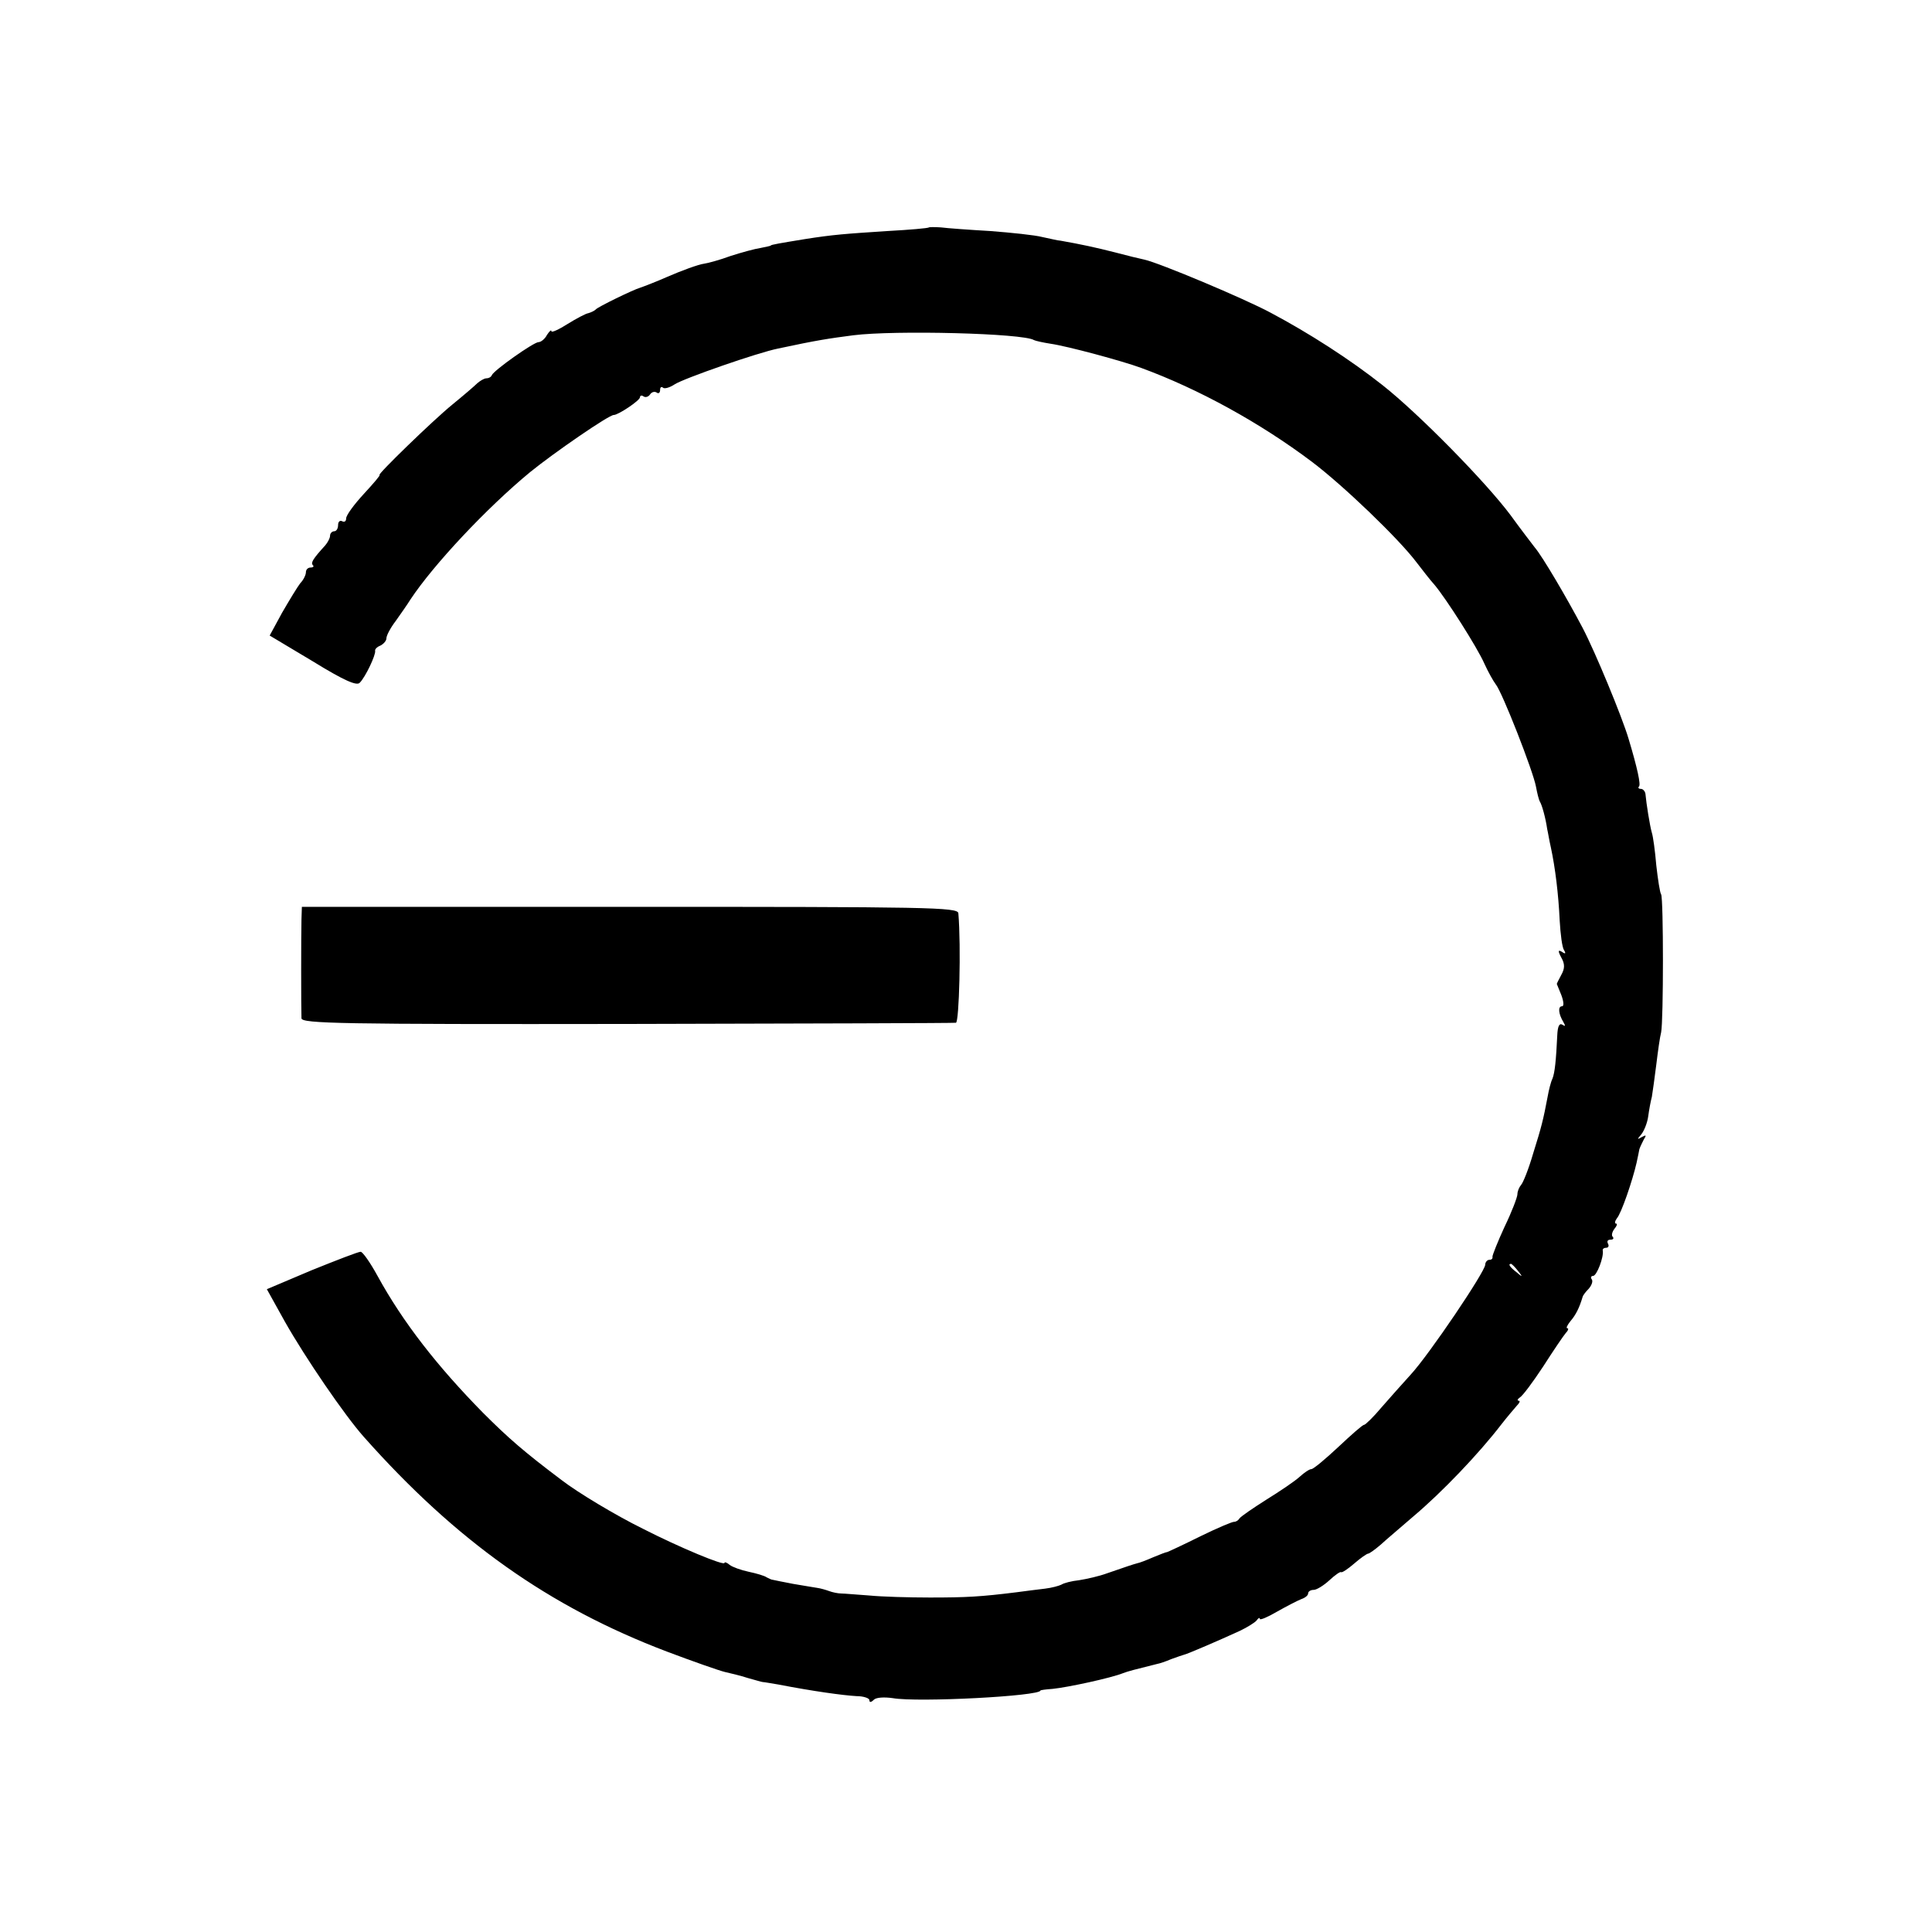
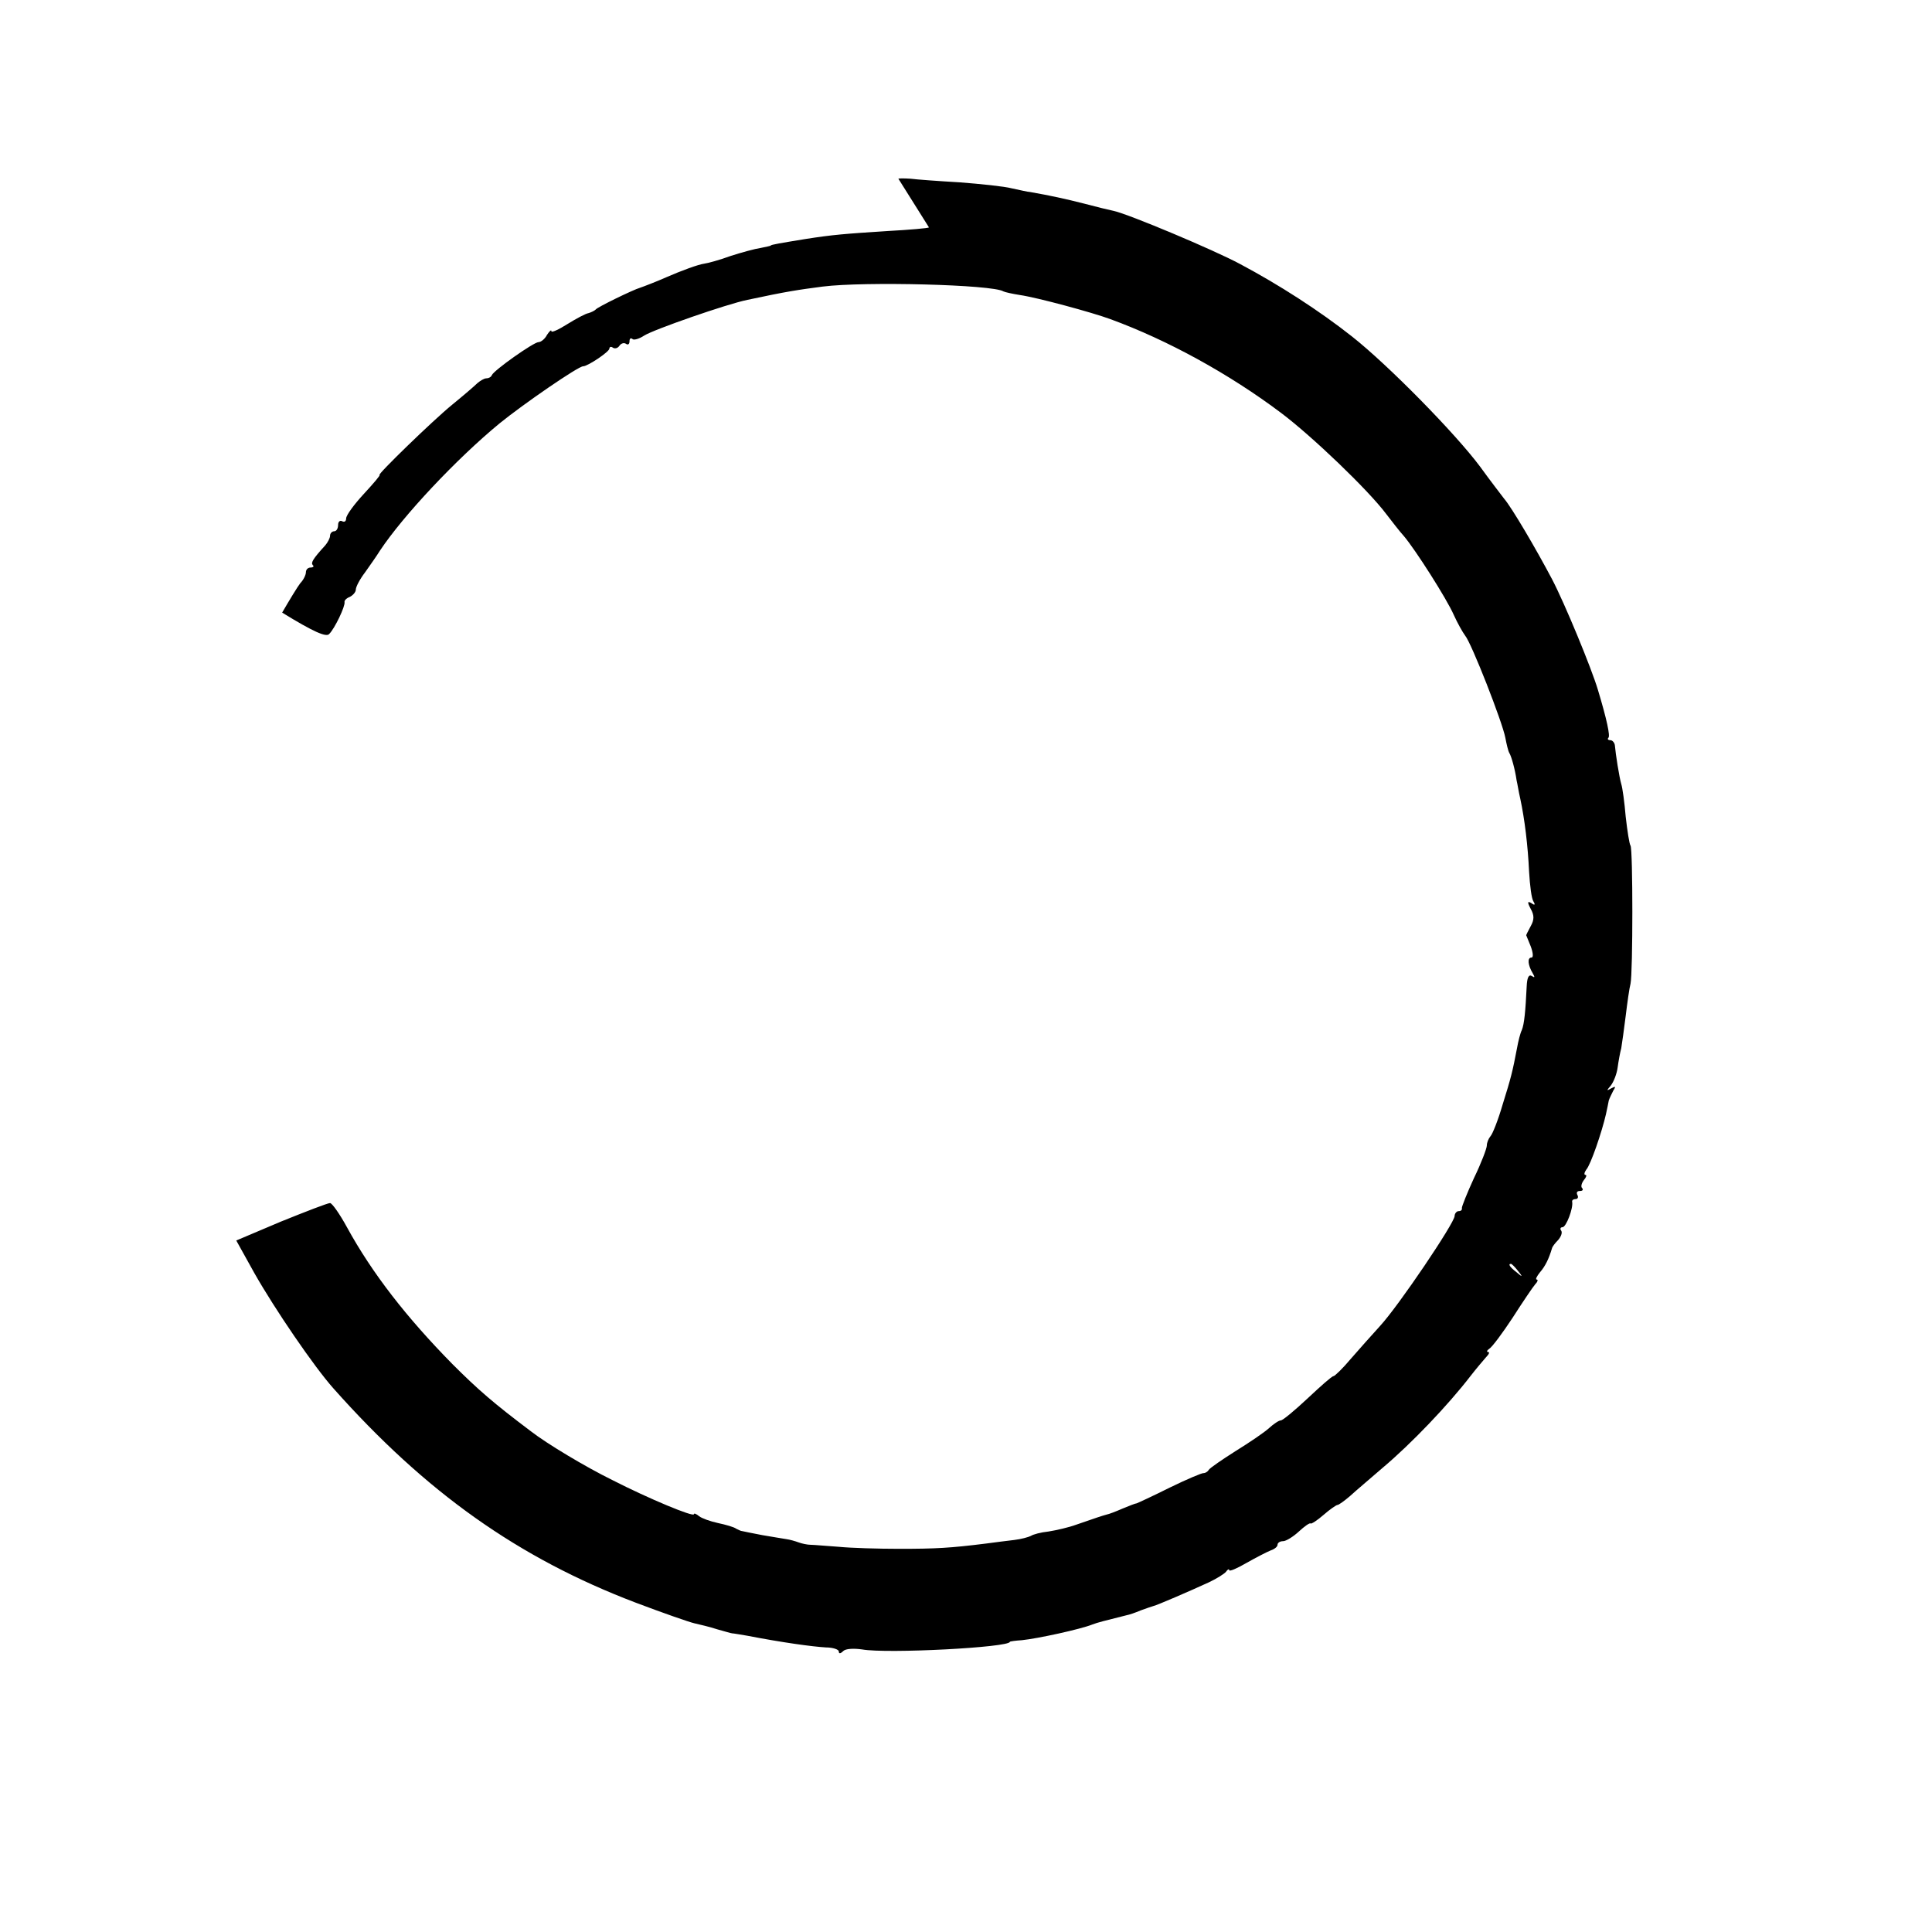
<svg xmlns="http://www.w3.org/2000/svg" version="1.0" width="480pt" height="480pt" viewBox="0 0 480 480" preserveAspectRatio="xMidYMid meet">
  <g transform="translate(0,480) scale(0.1,-0.1)" fill="#000000" stroke="none">
-     <path d="M2308 4235 c-2 -2 -48 -6 -103 -9 -107 -7 -135 -9 -205 -20 -61 -10 -85 -14 -85 -16 0 -1 -11 -3 -25 -6 -14 -2 -47 -11 -75 -20 -27 -10 -57 -18 -65 -19 -15 -2 -56 -17 -95 -34 -20 -9 -56 -23 -65 -26 -15 -4 -106 -48 -110 -54 -3 -3 -11 -7 -18 -9 -7 -1 -31 -14 -52 -27 -22 -14 -40 -22 -40 -18 0 5 -5 0 -11 -9 -5 -10 -15 -18 -21 -18 -12 0 -111 -70 -116 -82 -2 -5 -8 -8 -14 -8 -5 0 -15 -6 -22 -12 -7 -7 -35 -31 -62 -53 -49 -40 -188 -175 -181 -175 3 0 -15 -21 -39 -47 -24 -26 -44 -53 -44 -61 0 -7 -4 -10 -10 -7 -5 3 -10 -1 -10 -9 0 -9 -4 -16 -10 -16 -5 0 -10 -5 -10 -11 0 -6 -6 -17 -12 -24 -31 -34 -36 -43 -31 -49 4 -3 1 -6 -5 -6 -7 0 -12 -5 -12 -12 0 -6 -6 -19 -14 -27 -7 -9 -27 -42 -45 -73 l-31 -57 107 -64 c78 -48 110 -62 117 -53 14 14 40 69 38 79 -1 4 5 10 13 13 8 4 15 12 15 18 0 7 10 26 23 43 12 17 29 41 37 54 57 86 189 227 297 316 59 48 197 143 208 142 11 0 65 36 65 44 0 4 4 6 9 2 5 -3 12 -1 16 5 4 6 11 8 16 5 5 -4 9 -1 9 6 0 7 3 9 7 6 3 -4 17 0 29 8 23 15 207 79 257 89 98 21 126 25 187 33 103 13 423 5 449 -12 4 -2 22 -6 41 -9 42 -6 179 -43 225 -60 142 -52 295 -136 424 -233 77 -58 216 -191 261 -251 14 -18 33 -43 44 -55 28 -33 106 -155 124 -196 9 -20 22 -43 28 -51 16 -19 93 -216 100 -254 3 -16 7 -33 10 -38 5 -8 14 -40 18 -68 2 -8 5 -28 9 -45 11 -51 19 -117 22 -182 2 -34 6 -67 11 -74 5 -8 3 -10 -5 -4 -10 6 -11 3 -2 -14 9 -16 9 -27 0 -43 -7 -13 -12 -23 -11 -23 0 0 5 -12 11 -27 6 -16 7 -28 2 -28 -11 0 -9 -19 3 -39 6 -10 5 -12 -2 -7 -8 5 -12 -4 -13 -26 -3 -62 -6 -93 -12 -108 -4 -8 -9 -28 -12 -45 -11 -58 -15 -74 -36 -141 -11 -38 -25 -73 -30 -78 -5 -6 -9 -16 -9 -23 0 -7 -14 -44 -32 -81 -17 -37 -30 -70 -30 -74 1 -5 -2 -8 -8 -8 -5 0 -10 -6 -10 -12 0 -17 -139 -223 -185 -273 -20 -22 -53 -59 -73 -82 -20 -24 -40 -43 -43 -43 -4 0 -32 -25 -64 -55 -32 -30 -62 -55 -67 -55 -5 0 -18 -9 -29 -19 -12 -11 -49 -36 -83 -57 -33 -21 -64 -42 -67 -47 -3 -5 -9 -8 -13 -8 -3 1 -41 -15 -84 -36 -42 -21 -79 -38 -82 -39 -3 0 -18 -6 -35 -13 -16 -7 -34 -14 -40 -15 -11 -3 -26 -8 -75 -25 -19 -7 -50 -14 -69 -17 -19 -2 -38 -7 -44 -11 -6 -3 -24 -8 -41 -10 -17 -2 -49 -6 -71 -9 -88 -11 -124 -13 -215 -13 -52 0 -120 2 -150 5 -30 2 -62 5 -70 5 -8 0 -22 3 -30 6 -8 3 -22 7 -30 8 -8 1 -35 6 -60 10 -25 5 -47 9 -50 10 -3 0 -9 3 -15 6 -5 4 -26 10 -45 14 -19 4 -41 12 -47 17 -7 6 -13 8 -13 5 0 -8 -111 38 -203 85 -67 33 -162 90 -202 121 -93 70 -132 104 -195 167 -114 116 -199 225 -262 340 -18 33 -37 60 -42 60 -6 0 -60 -21 -122 -46 l-111 -47 45 -81 c51 -90 148 -232 196 -286 230 -259 460 -422 752 -533 66 -25 132 -48 145 -51 13 -3 39 -9 57 -15 18 -5 35 -10 37 -10 3 0 20 -3 38 -6 88 -17 161 -27 195 -29 17 0 32 -5 32 -10 0 -6 4 -6 11 1 6 6 26 7 47 4 62 -11 367 5 367 19 0 1 14 3 30 4 39 4 145 27 175 39 13 5 29 9 85 23 6 1 21 6 35 12 14 5 28 10 32 11 9 2 88 36 138 59 19 9 38 21 42 26 4 6 8 8 8 4 0 -4 19 4 43 18 23 13 50 27 60 31 9 3 17 9 17 14 0 5 6 9 14 9 7 0 25 11 39 24 14 13 27 22 29 20 2 -2 17 8 32 21 16 14 32 25 35 25 3 0 17 10 31 22 14 13 51 44 82 71 70 59 161 154 218 228 14 18 31 38 38 46 7 7 10 13 5 13 -4 0 -3 4 3 8 7 4 33 39 58 77 25 39 50 76 56 83 6 6 8 12 4 12 -4 0 0 8 8 18 13 15 22 33 30 60 1 4 8 13 15 20 7 8 11 18 8 23 -4 5 -2 9 3 9 9 0 27 47 24 63 -1 4 3 7 9 7 5 0 7 5 4 10 -3 6 -1 10 6 10 7 0 9 3 6 7 -4 3 -2 12 4 20 6 7 8 13 4 13 -4 0 -3 6 2 13 11 12 39 94 49 138 3 13 6 29 7 34 2 6 7 16 11 24 7 11 6 12 -5 6 -12 -7 -12 -6 -1 7 7 9 15 29 17 45 2 15 6 37 9 48 2 12 7 48 11 80 4 33 9 69 12 80 6 29 6 333 0 343 -3 4 -8 37 -12 72 -3 36 -8 72 -11 81 -5 17 -14 74 -16 97 -1 6 -6 12 -11 12 -6 0 -8 3 -5 6 5 4 -4 46 -26 119 -16 54 -83 216 -114 275 -39 74 -100 178 -119 200 -6 8 -34 44 -60 80 -62 83 -228 252 -318 323 -81 64 -182 129 -278 180 -65 35 -277 124 -314 132 -10 2 -43 10 -73 18 -47 12 -84 20 -135 29 -5 0 -26 5 -45 9 -19 5 -78 11 -130 15 -52 3 -107 7 -122 9 -15 1 -29 1 -30 0z m1463 -2592 c13 -16 12 -17 -3 -4 -17 13 -22 21 -14 21 2 0 10 -8 17 -17z" />
-     <path d="M749 2516 c-1 -36 -1 -223 0 -246 1 -13 96 -15 809 -14 444 1 812 2 817 3 8 1 13 190 6 272 -1 15 -74 16 -816 16 l-815 0 -1 -31z" />
+     <path d="M2308 4235 c-2 -2 -48 -6 -103 -9 -107 -7 -135 -9 -205 -20 -61 -10 -85 -14 -85 -16 0 -1 -11 -3 -25 -6 -14 -2 -47 -11 -75 -20 -27 -10 -57 -18 -65 -19 -15 -2 -56 -17 -95 -34 -20 -9 -56 -23 -65 -26 -15 -4 -106 -48 -110 -54 -3 -3 -11 -7 -18 -9 -7 -1 -31 -14 -52 -27 -22 -14 -40 -22 -40 -18 0 5 -5 0 -11 -9 -5 -10 -15 -18 -21 -18 -12 0 -111 -70 -116 -82 -2 -5 -8 -8 -14 -8 -5 0 -15 -6 -22 -12 -7 -7 -35 -31 -62 -53 -49 -40 -188 -175 -181 -175 3 0 -15 -21 -39 -47 -24 -26 -44 -53 -44 -61 0 -7 -4 -10 -10 -7 -5 3 -10 -1 -10 -9 0 -9 -4 -16 -10 -16 -5 0 -10 -5 -10 -11 0 -6 -6 -17 -12 -24 -31 -34 -36 -43 -31 -49 4 -3 1 -6 -5 -6 -7 0 -12 -5 -12 -12 0 -6 -6 -19 -14 -27 -7 -9 -27 -42 -45 -73 c78 -48 110 -62 117 -53 14 14 40 69 38 79 -1 4 5 10 13 13 8 4 15 12 15 18 0 7 10 26 23 43 12 17 29 41 37 54 57 86 189 227 297 316 59 48 197 143 208 142 11 0 65 36 65 44 0 4 4 6 9 2 5 -3 12 -1 16 5 4 6 11 8 16 5 5 -4 9 -1 9 6 0 7 3 9 7 6 3 -4 17 0 29 8 23 15 207 79 257 89 98 21 126 25 187 33 103 13 423 5 449 -12 4 -2 22 -6 41 -9 42 -6 179 -43 225 -60 142 -52 295 -136 424 -233 77 -58 216 -191 261 -251 14 -18 33 -43 44 -55 28 -33 106 -155 124 -196 9 -20 22 -43 28 -51 16 -19 93 -216 100 -254 3 -16 7 -33 10 -38 5 -8 14 -40 18 -68 2 -8 5 -28 9 -45 11 -51 19 -117 22 -182 2 -34 6 -67 11 -74 5 -8 3 -10 -5 -4 -10 6 -11 3 -2 -14 9 -16 9 -27 0 -43 -7 -13 -12 -23 -11 -23 0 0 5 -12 11 -27 6 -16 7 -28 2 -28 -11 0 -9 -19 3 -39 6 -10 5 -12 -2 -7 -8 5 -12 -4 -13 -26 -3 -62 -6 -93 -12 -108 -4 -8 -9 -28 -12 -45 -11 -58 -15 -74 -36 -141 -11 -38 -25 -73 -30 -78 -5 -6 -9 -16 -9 -23 0 -7 -14 -44 -32 -81 -17 -37 -30 -70 -30 -74 1 -5 -2 -8 -8 -8 -5 0 -10 -6 -10 -12 0 -17 -139 -223 -185 -273 -20 -22 -53 -59 -73 -82 -20 -24 -40 -43 -43 -43 -4 0 -32 -25 -64 -55 -32 -30 -62 -55 -67 -55 -5 0 -18 -9 -29 -19 -12 -11 -49 -36 -83 -57 -33 -21 -64 -42 -67 -47 -3 -5 -9 -8 -13 -8 -3 1 -41 -15 -84 -36 -42 -21 -79 -38 -82 -39 -3 0 -18 -6 -35 -13 -16 -7 -34 -14 -40 -15 -11 -3 -26 -8 -75 -25 -19 -7 -50 -14 -69 -17 -19 -2 -38 -7 -44 -11 -6 -3 -24 -8 -41 -10 -17 -2 -49 -6 -71 -9 -88 -11 -124 -13 -215 -13 -52 0 -120 2 -150 5 -30 2 -62 5 -70 5 -8 0 -22 3 -30 6 -8 3 -22 7 -30 8 -8 1 -35 6 -60 10 -25 5 -47 9 -50 10 -3 0 -9 3 -15 6 -5 4 -26 10 -45 14 -19 4 -41 12 -47 17 -7 6 -13 8 -13 5 0 -8 -111 38 -203 85 -67 33 -162 90 -202 121 -93 70 -132 104 -195 167 -114 116 -199 225 -262 340 -18 33 -37 60 -42 60 -6 0 -60 -21 -122 -46 l-111 -47 45 -81 c51 -90 148 -232 196 -286 230 -259 460 -422 752 -533 66 -25 132 -48 145 -51 13 -3 39 -9 57 -15 18 -5 35 -10 37 -10 3 0 20 -3 38 -6 88 -17 161 -27 195 -29 17 0 32 -5 32 -10 0 -6 4 -6 11 1 6 6 26 7 47 4 62 -11 367 5 367 19 0 1 14 3 30 4 39 4 145 27 175 39 13 5 29 9 85 23 6 1 21 6 35 12 14 5 28 10 32 11 9 2 88 36 138 59 19 9 38 21 42 26 4 6 8 8 8 4 0 -4 19 4 43 18 23 13 50 27 60 31 9 3 17 9 17 14 0 5 6 9 14 9 7 0 25 11 39 24 14 13 27 22 29 20 2 -2 17 8 32 21 16 14 32 25 35 25 3 0 17 10 31 22 14 13 51 44 82 71 70 59 161 154 218 228 14 18 31 38 38 46 7 7 10 13 5 13 -4 0 -3 4 3 8 7 4 33 39 58 77 25 39 50 76 56 83 6 6 8 12 4 12 -4 0 0 8 8 18 13 15 22 33 30 60 1 4 8 13 15 20 7 8 11 18 8 23 -4 5 -2 9 3 9 9 0 27 47 24 63 -1 4 3 7 9 7 5 0 7 5 4 10 -3 6 -1 10 6 10 7 0 9 3 6 7 -4 3 -2 12 4 20 6 7 8 13 4 13 -4 0 -3 6 2 13 11 12 39 94 49 138 3 13 6 29 7 34 2 6 7 16 11 24 7 11 6 12 -5 6 -12 -7 -12 -6 -1 7 7 9 15 29 17 45 2 15 6 37 9 48 2 12 7 48 11 80 4 33 9 69 12 80 6 29 6 333 0 343 -3 4 -8 37 -12 72 -3 36 -8 72 -11 81 -5 17 -14 74 -16 97 -1 6 -6 12 -11 12 -6 0 -8 3 -5 6 5 4 -4 46 -26 119 -16 54 -83 216 -114 275 -39 74 -100 178 -119 200 -6 8 -34 44 -60 80 -62 83 -228 252 -318 323 -81 64 -182 129 -278 180 -65 35 -277 124 -314 132 -10 2 -43 10 -73 18 -47 12 -84 20 -135 29 -5 0 -26 5 -45 9 -19 5 -78 11 -130 15 -52 3 -107 7 -122 9 -15 1 -29 1 -30 0z m1463 -2592 c13 -16 12 -17 -3 -4 -17 13 -22 21 -14 21 2 0 10 -8 17 -17z" />
  </g>
</svg>